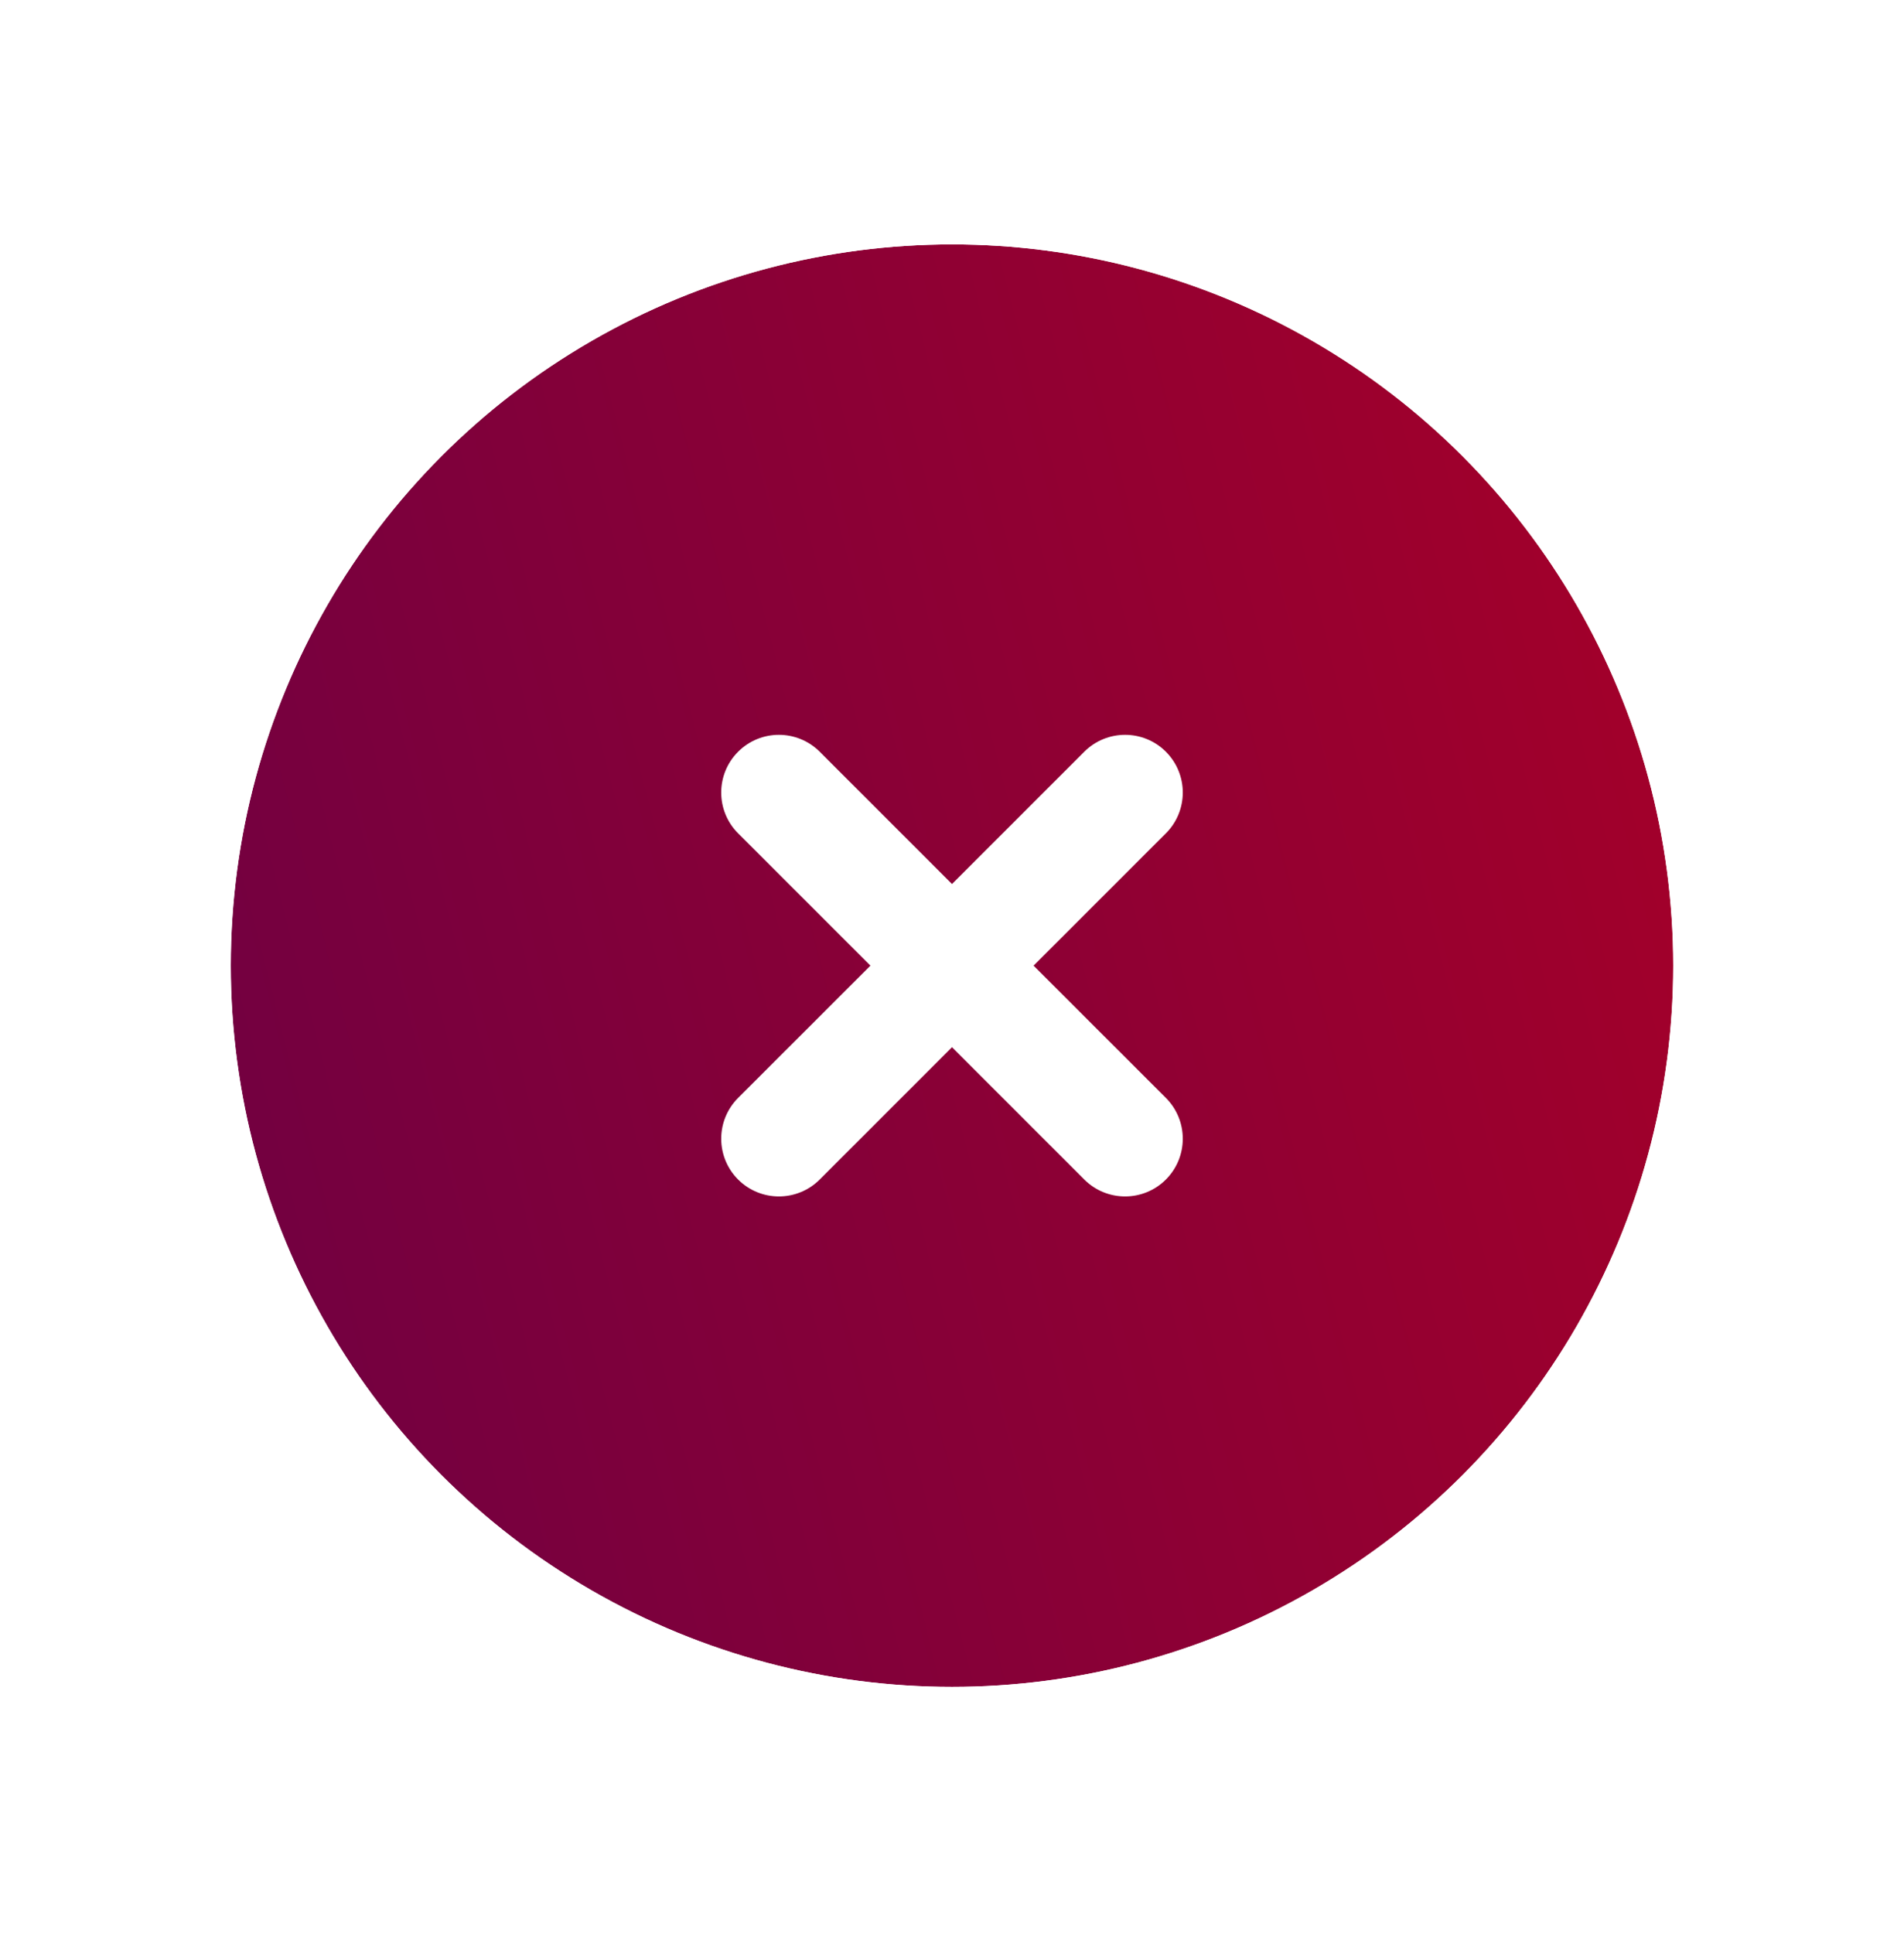
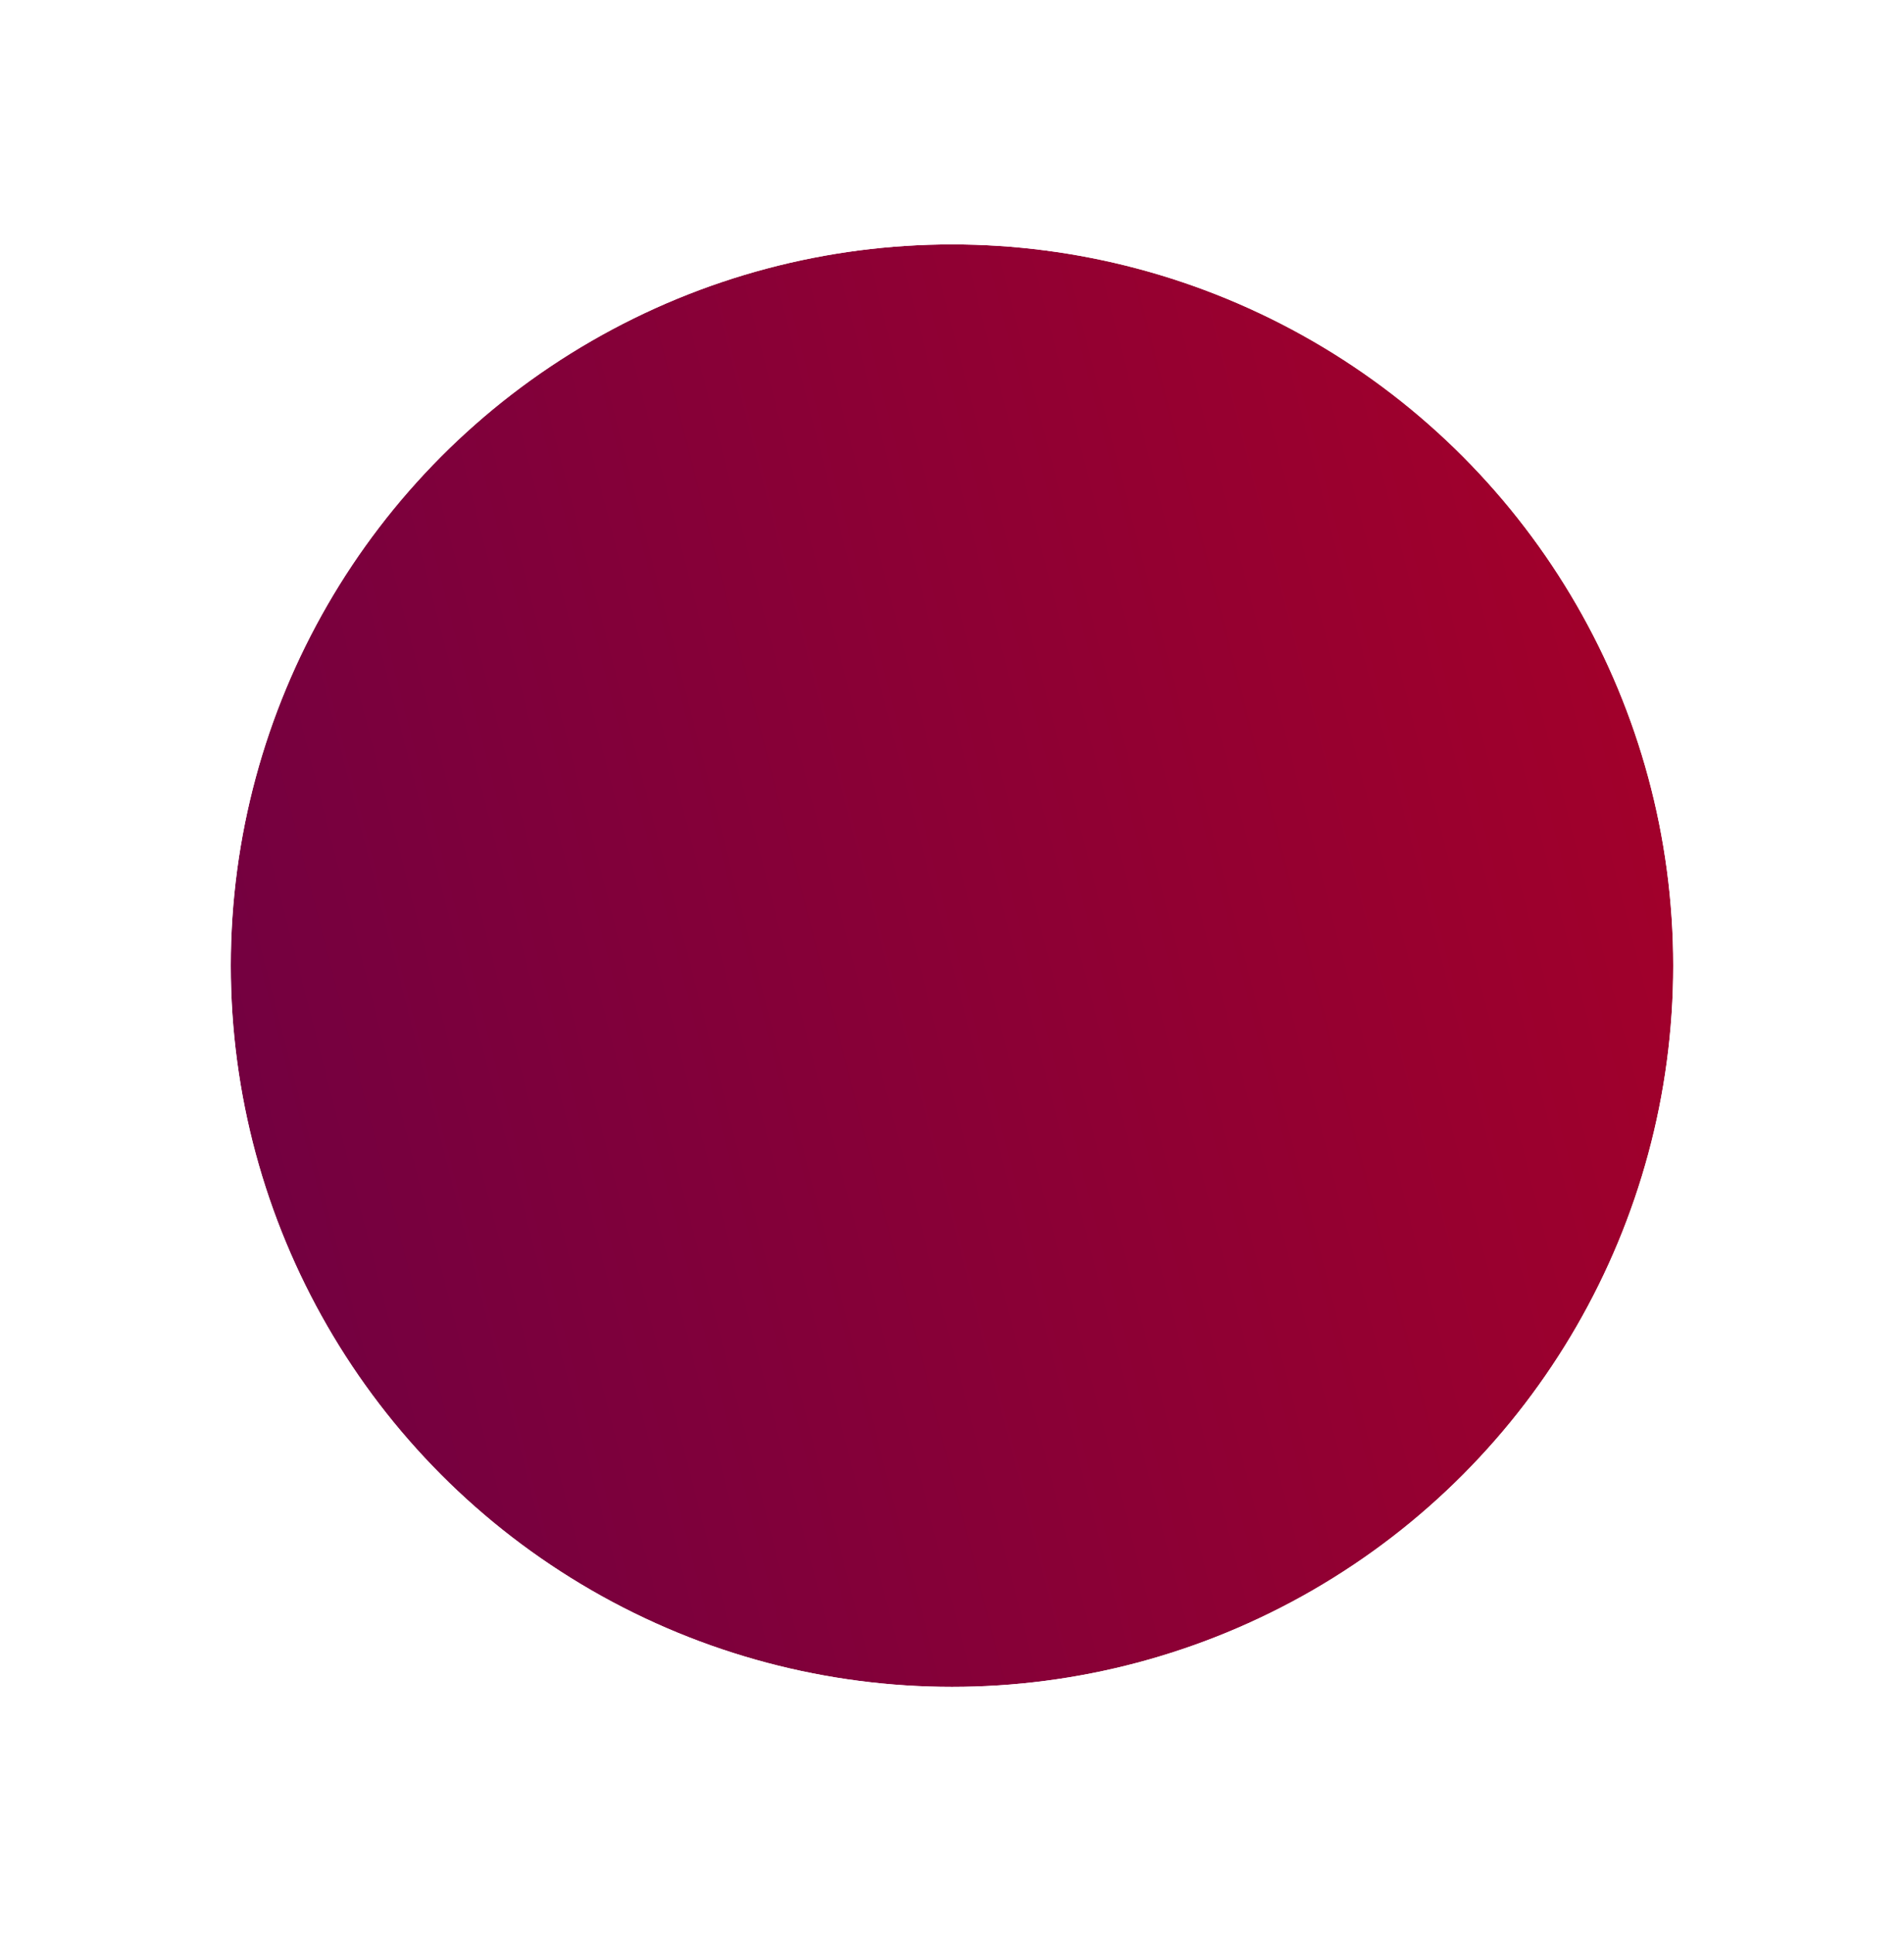
<svg xmlns="http://www.w3.org/2000/svg" width="66" height="67" viewBox="0 0 66 67" fill="none">
  <g filter="url(#filter0_d_9264_1355)">
    <circle cx="33" cy="33.472" r="25" fill="url(#paint0_linear_9264_1355)" />
    <circle cx="33" cy="33.472" r="26" stroke="white" stroke-width="2" />
  </g>
-   <path d="M40.414 26.057C39.633 25.276 38.367 25.276 37.586 26.057L33 30.643L28.414 26.057C27.633 25.276 26.367 25.276 25.586 26.057C24.805 26.838 24.805 28.105 25.586 28.886L30.172 33.472L25.586 38.057C24.805 38.838 24.805 40.105 25.586 40.886C26.367 41.667 27.633 41.667 28.414 40.886L33 36.3L37.586 40.886C38.367 41.667 39.633 41.667 40.414 40.886C41.195 40.105 41.195 38.838 40.414 38.057L35.828 33.472L40.414 28.886C41.195 28.105 41.195 26.838 40.414 26.057Z" fill="white" />
  <defs>
    <filter id="filter0_d_9264_1355" x="0" y="0.472" width="66" height="66" filterUnits="userSpaceOnUse" color-interpolation-filters="sRGB">
      <feFlood flood-opacity="0" result="BackgroundImageFix" />
      <feColorMatrix in="SourceAlpha" type="matrix" values="0 0 0 0 0 0 0 0 0 0 0 0 0 0 0 0 0 0 127 0" result="hardAlpha" />
      <feOffset />
      <feGaussianBlur stdDeviation="3" />
      <feComposite in2="hardAlpha" operator="out" />
      <feColorMatrix type="matrix" values="0 0 0 0 0 0 0 0 0 0 0 0 0 0 0 0 0 0 0.25 0" />
      <feBlend mode="normal" in2="BackgroundImageFix" result="effect1_dropShadow_9264_1355" />
      <feBlend mode="normal" in="SourceGraphic" in2="effect1_dropShadow_9264_1355" result="shape" />
    </filter>
    <linearGradient id="paint0_linear_9264_1355" x1="125.547" y1="-36.737" x2="-6.363" y2="-2.878" gradientUnits="userSpaceOnUse">
      <stop stop-color="#EC0108" />
      <stop offset="1" stop-color="#700042" />
    </linearGradient>
  </defs>
</svg>